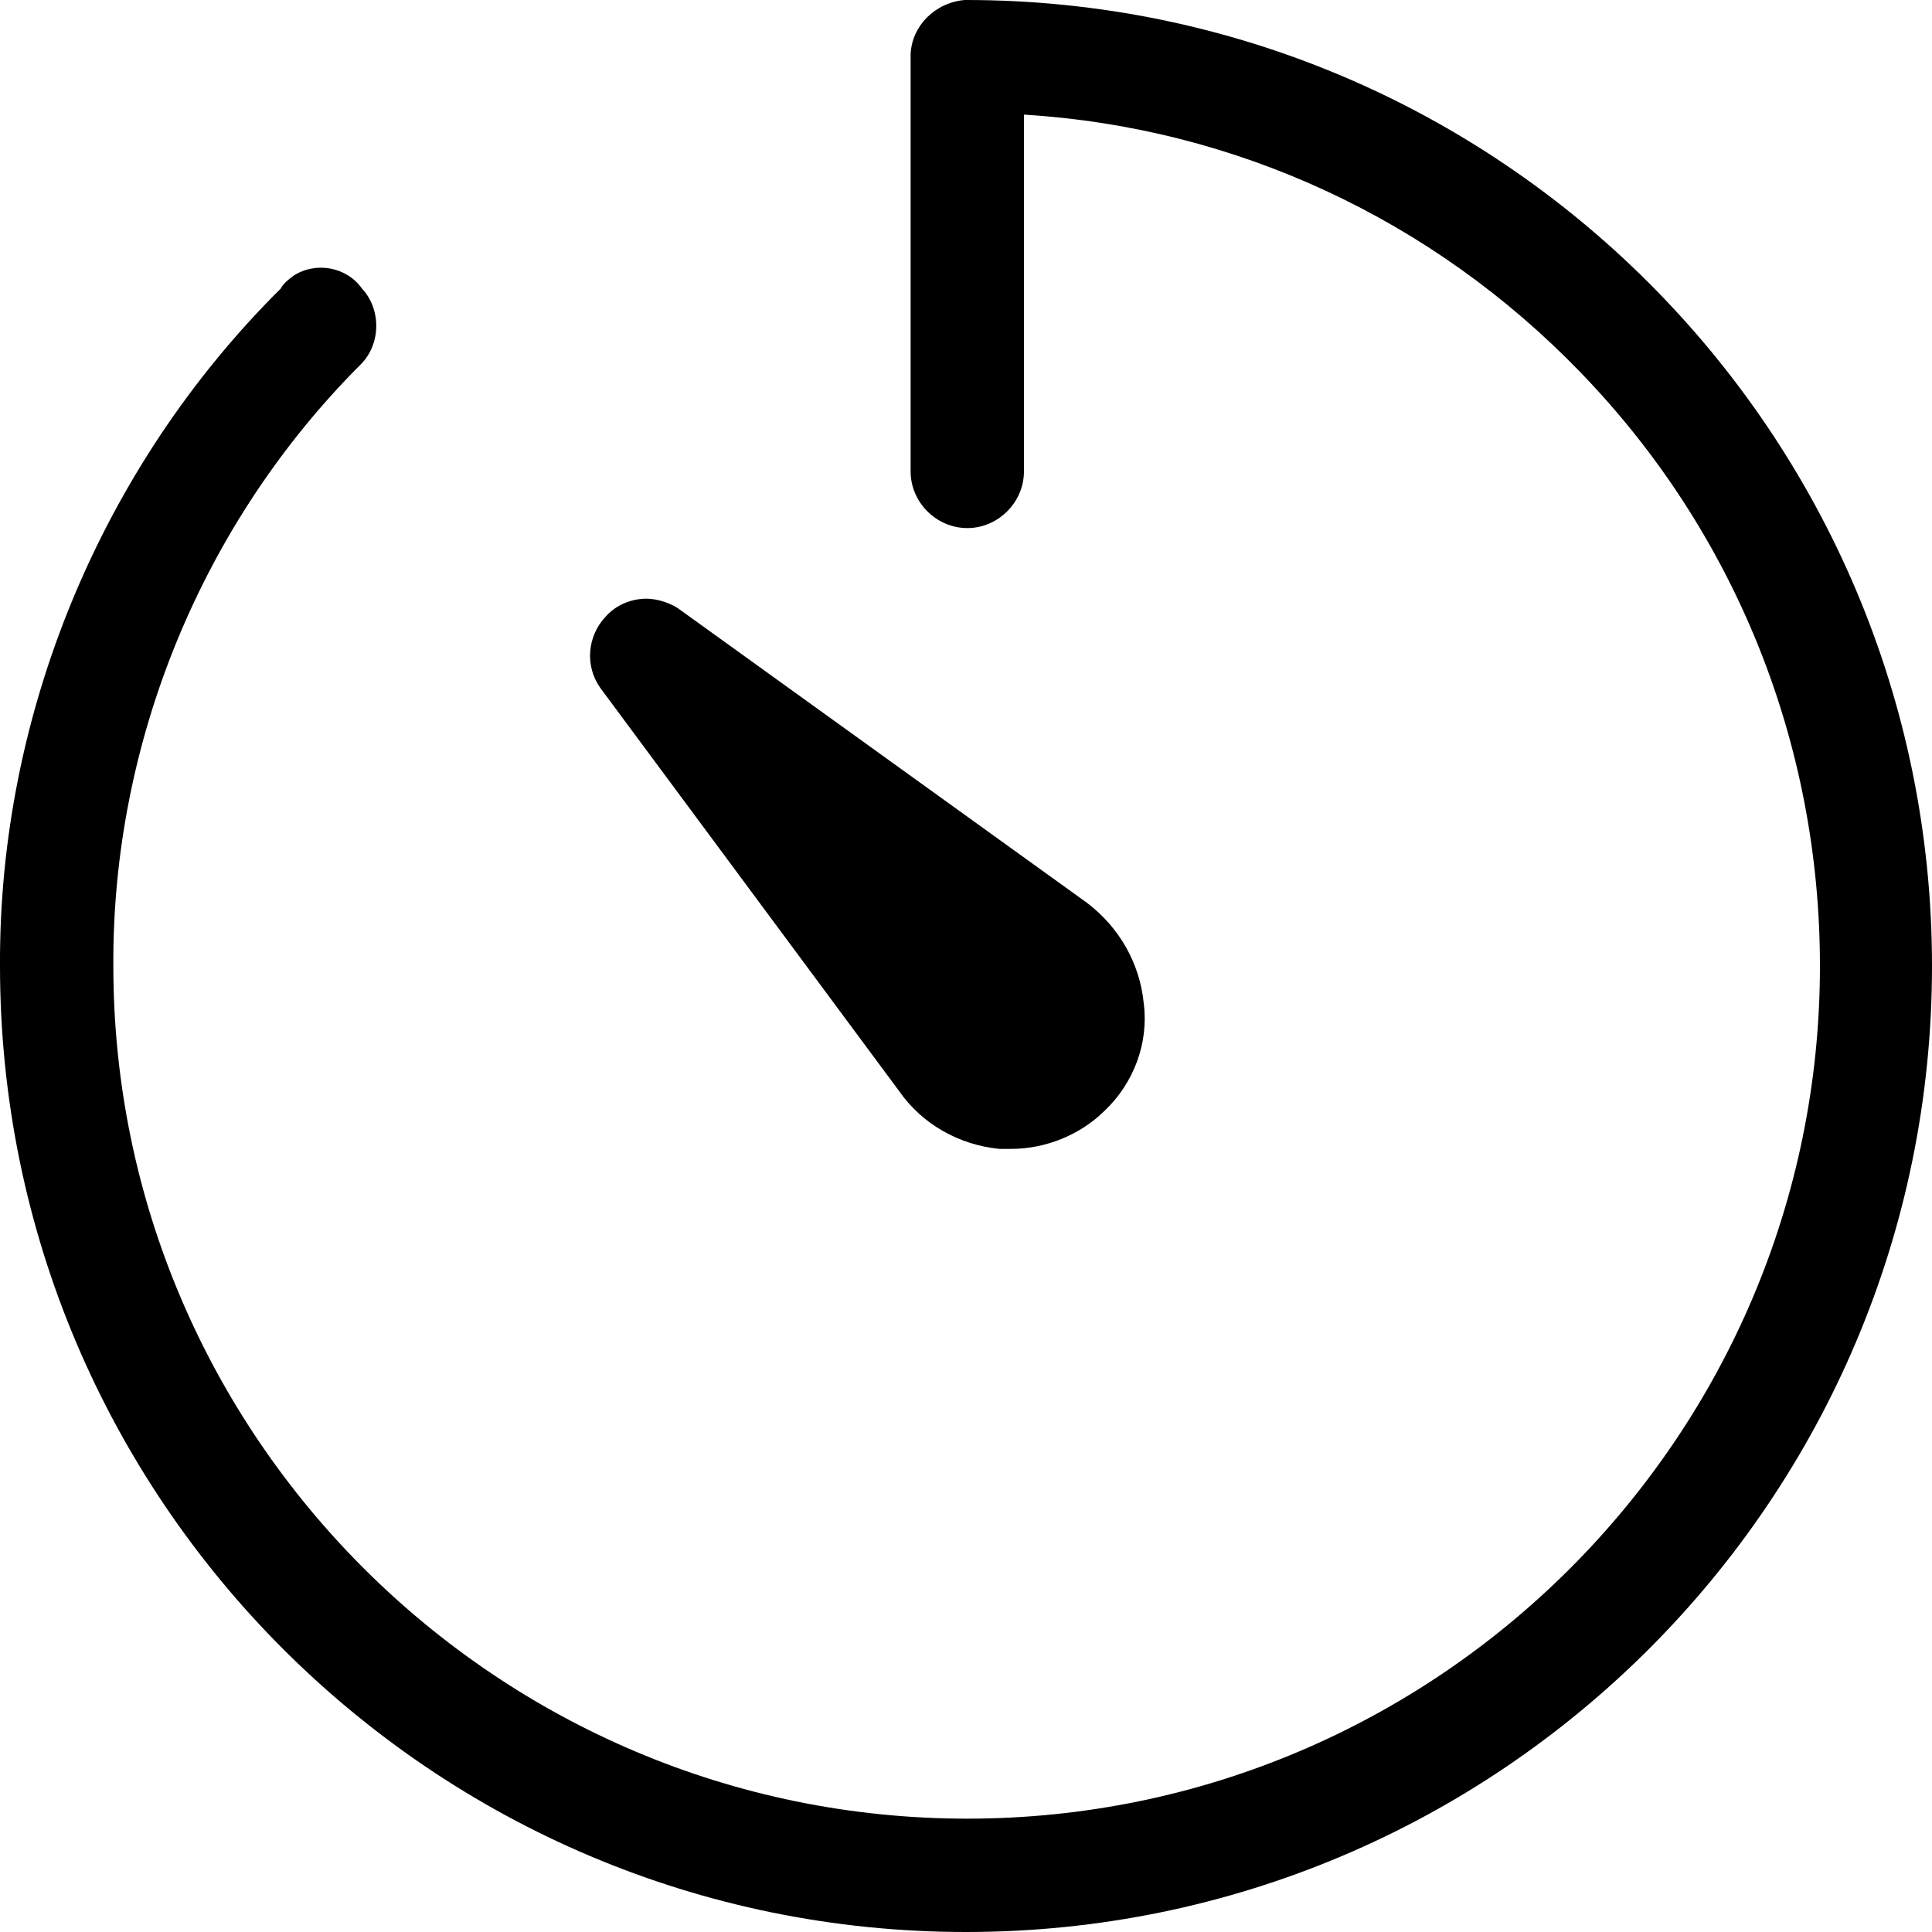
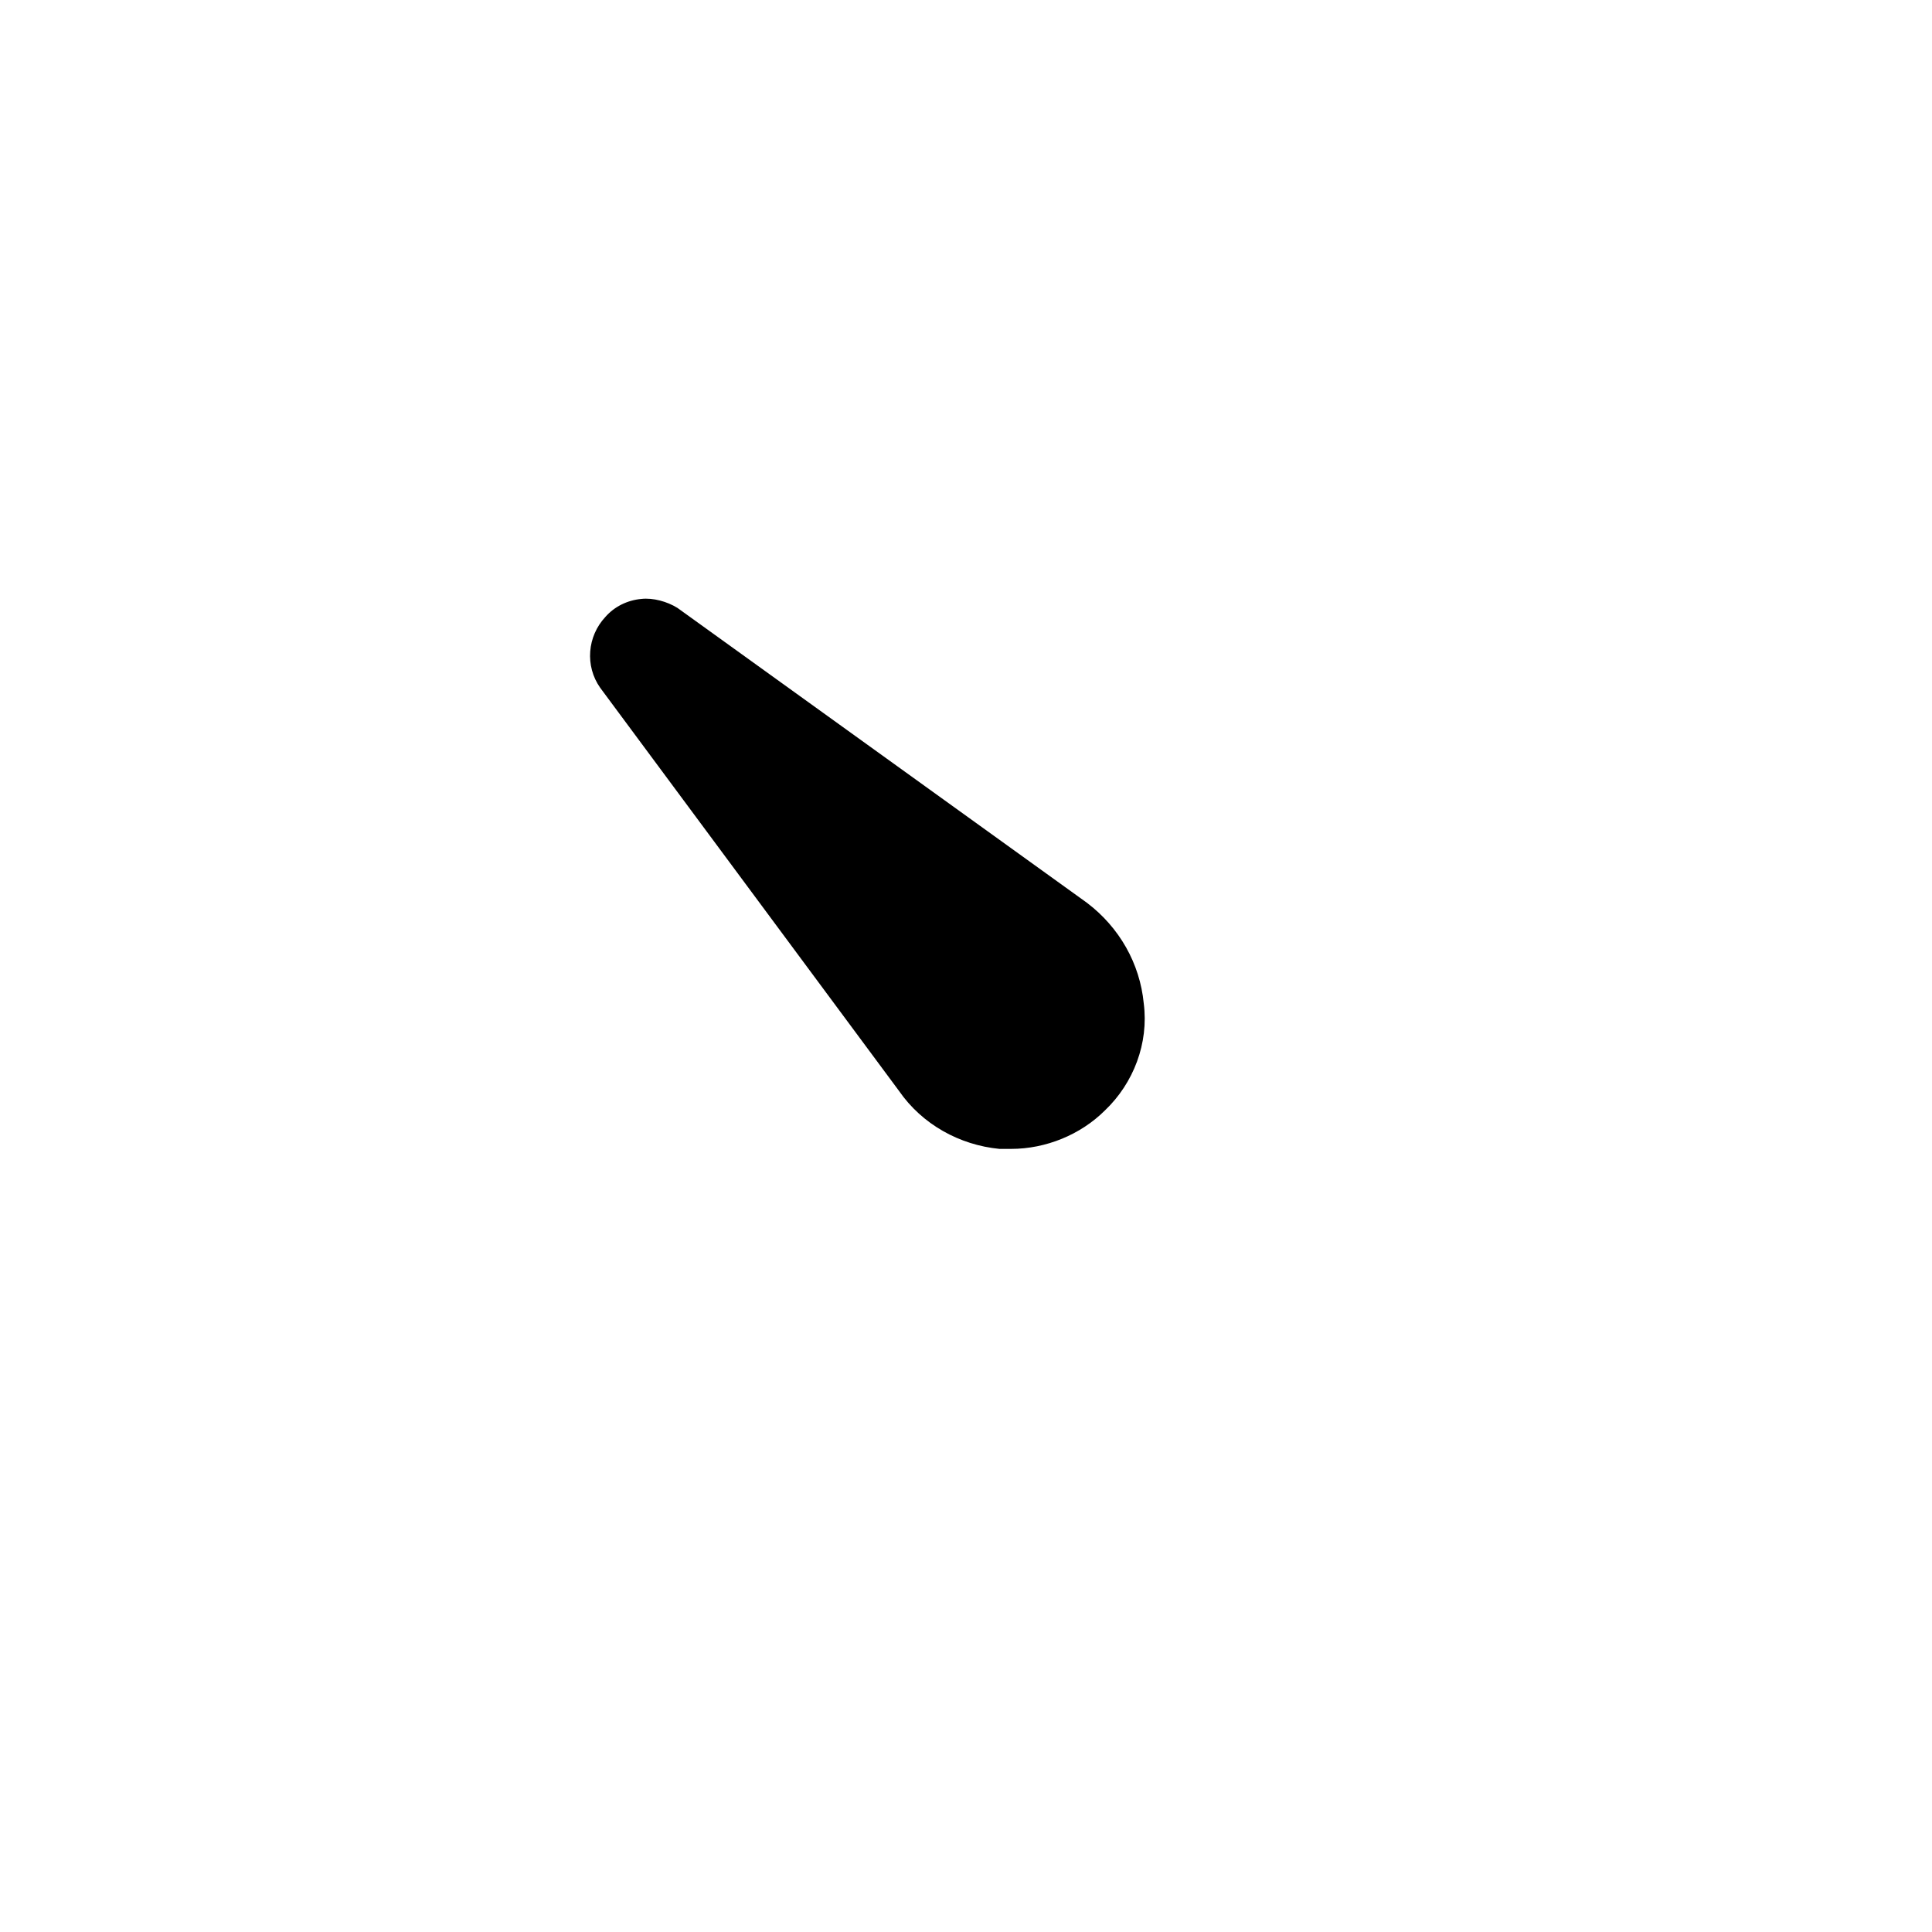
<svg xmlns="http://www.w3.org/2000/svg" version="1.1" id="Ebene_1" x="0px" y="0px" viewBox="0 0 150 150" style="enable-background:new 0 0 150 150;" xml:space="preserve">
  <g>
-     <path fill="#000" d="M75,0l-0.1,0c-2.3,0.2-4.1,2-4.2,4.2l0,32.4c0,2.4,2,4.4,4.4,4.4s4.4-2,4.4-4.4V8.9c16.4,1,31.7,8.1,43.2,20c12,12.4,18.6,28.8,18.6,46.1c0,36.5-29.7,66.2-66.2,66.2S8.8,111.5,8.8,75C8.7,57.6,15.7,40.6,28,28.3c1.6-1.6,1.6-4.3,0.1-5.9c-1.2-1.7-3.6-2.1-5.3-1c-0.4,0.3-0.8,0.6-1,1C7.9,36.2-0.1,55.4,0,75c0,41.4,33.6,75,75,75s75-33.6,75-75S116.4,0,75,0z" />
    <path fill="#000" d="M69.8,84.7c1.8,2.6,4.7,4.2,7.8,4.5l0.7,0c0.1,0,0.1,0,0.2,0c2.7,0,5.4-1.1,7.3-3c2.2-2.1,3.4-5.2,3-8.3c-0.3-3.1-1.9-5.9-4.4-7.8L52.6,47.2c-0.8-0.5-1.9-0.8-2.8-0.7c-1.1,0.1-2.1,0.6-2.8,1.4c-1.4,1.5-1.6,3.8-0.4,5.5L69.8,84.7z" />
  </g>
</svg>